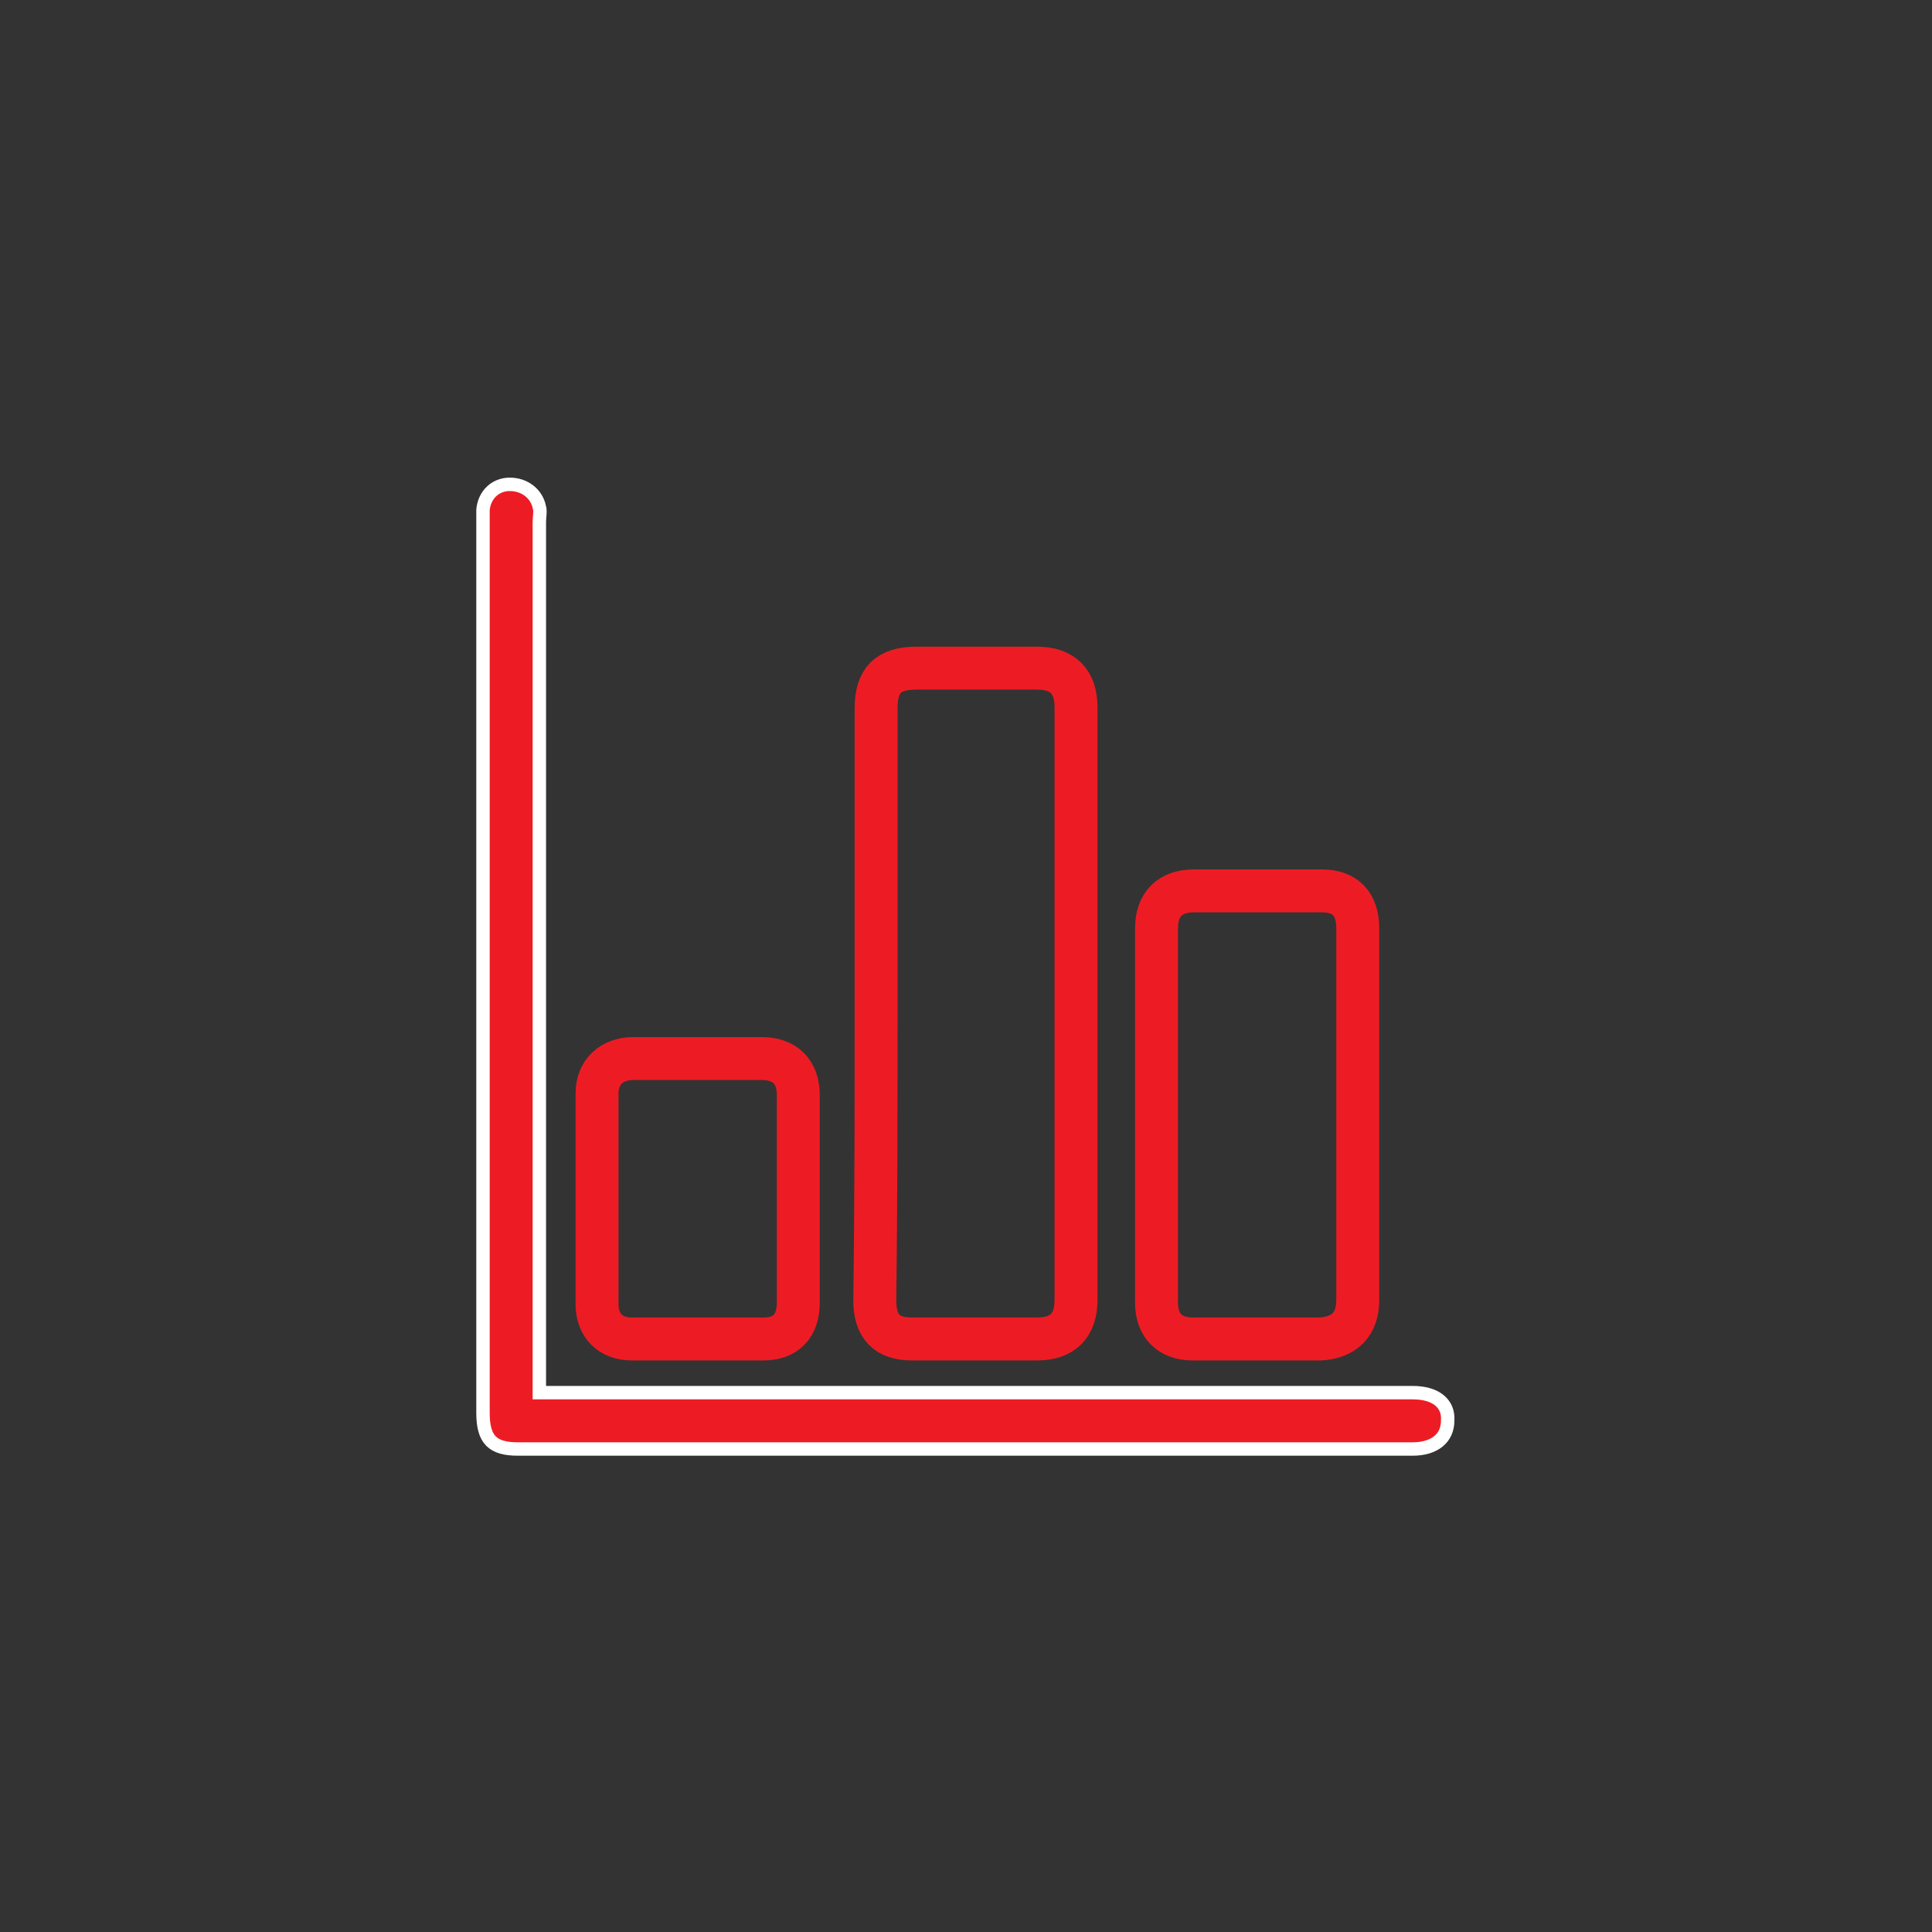
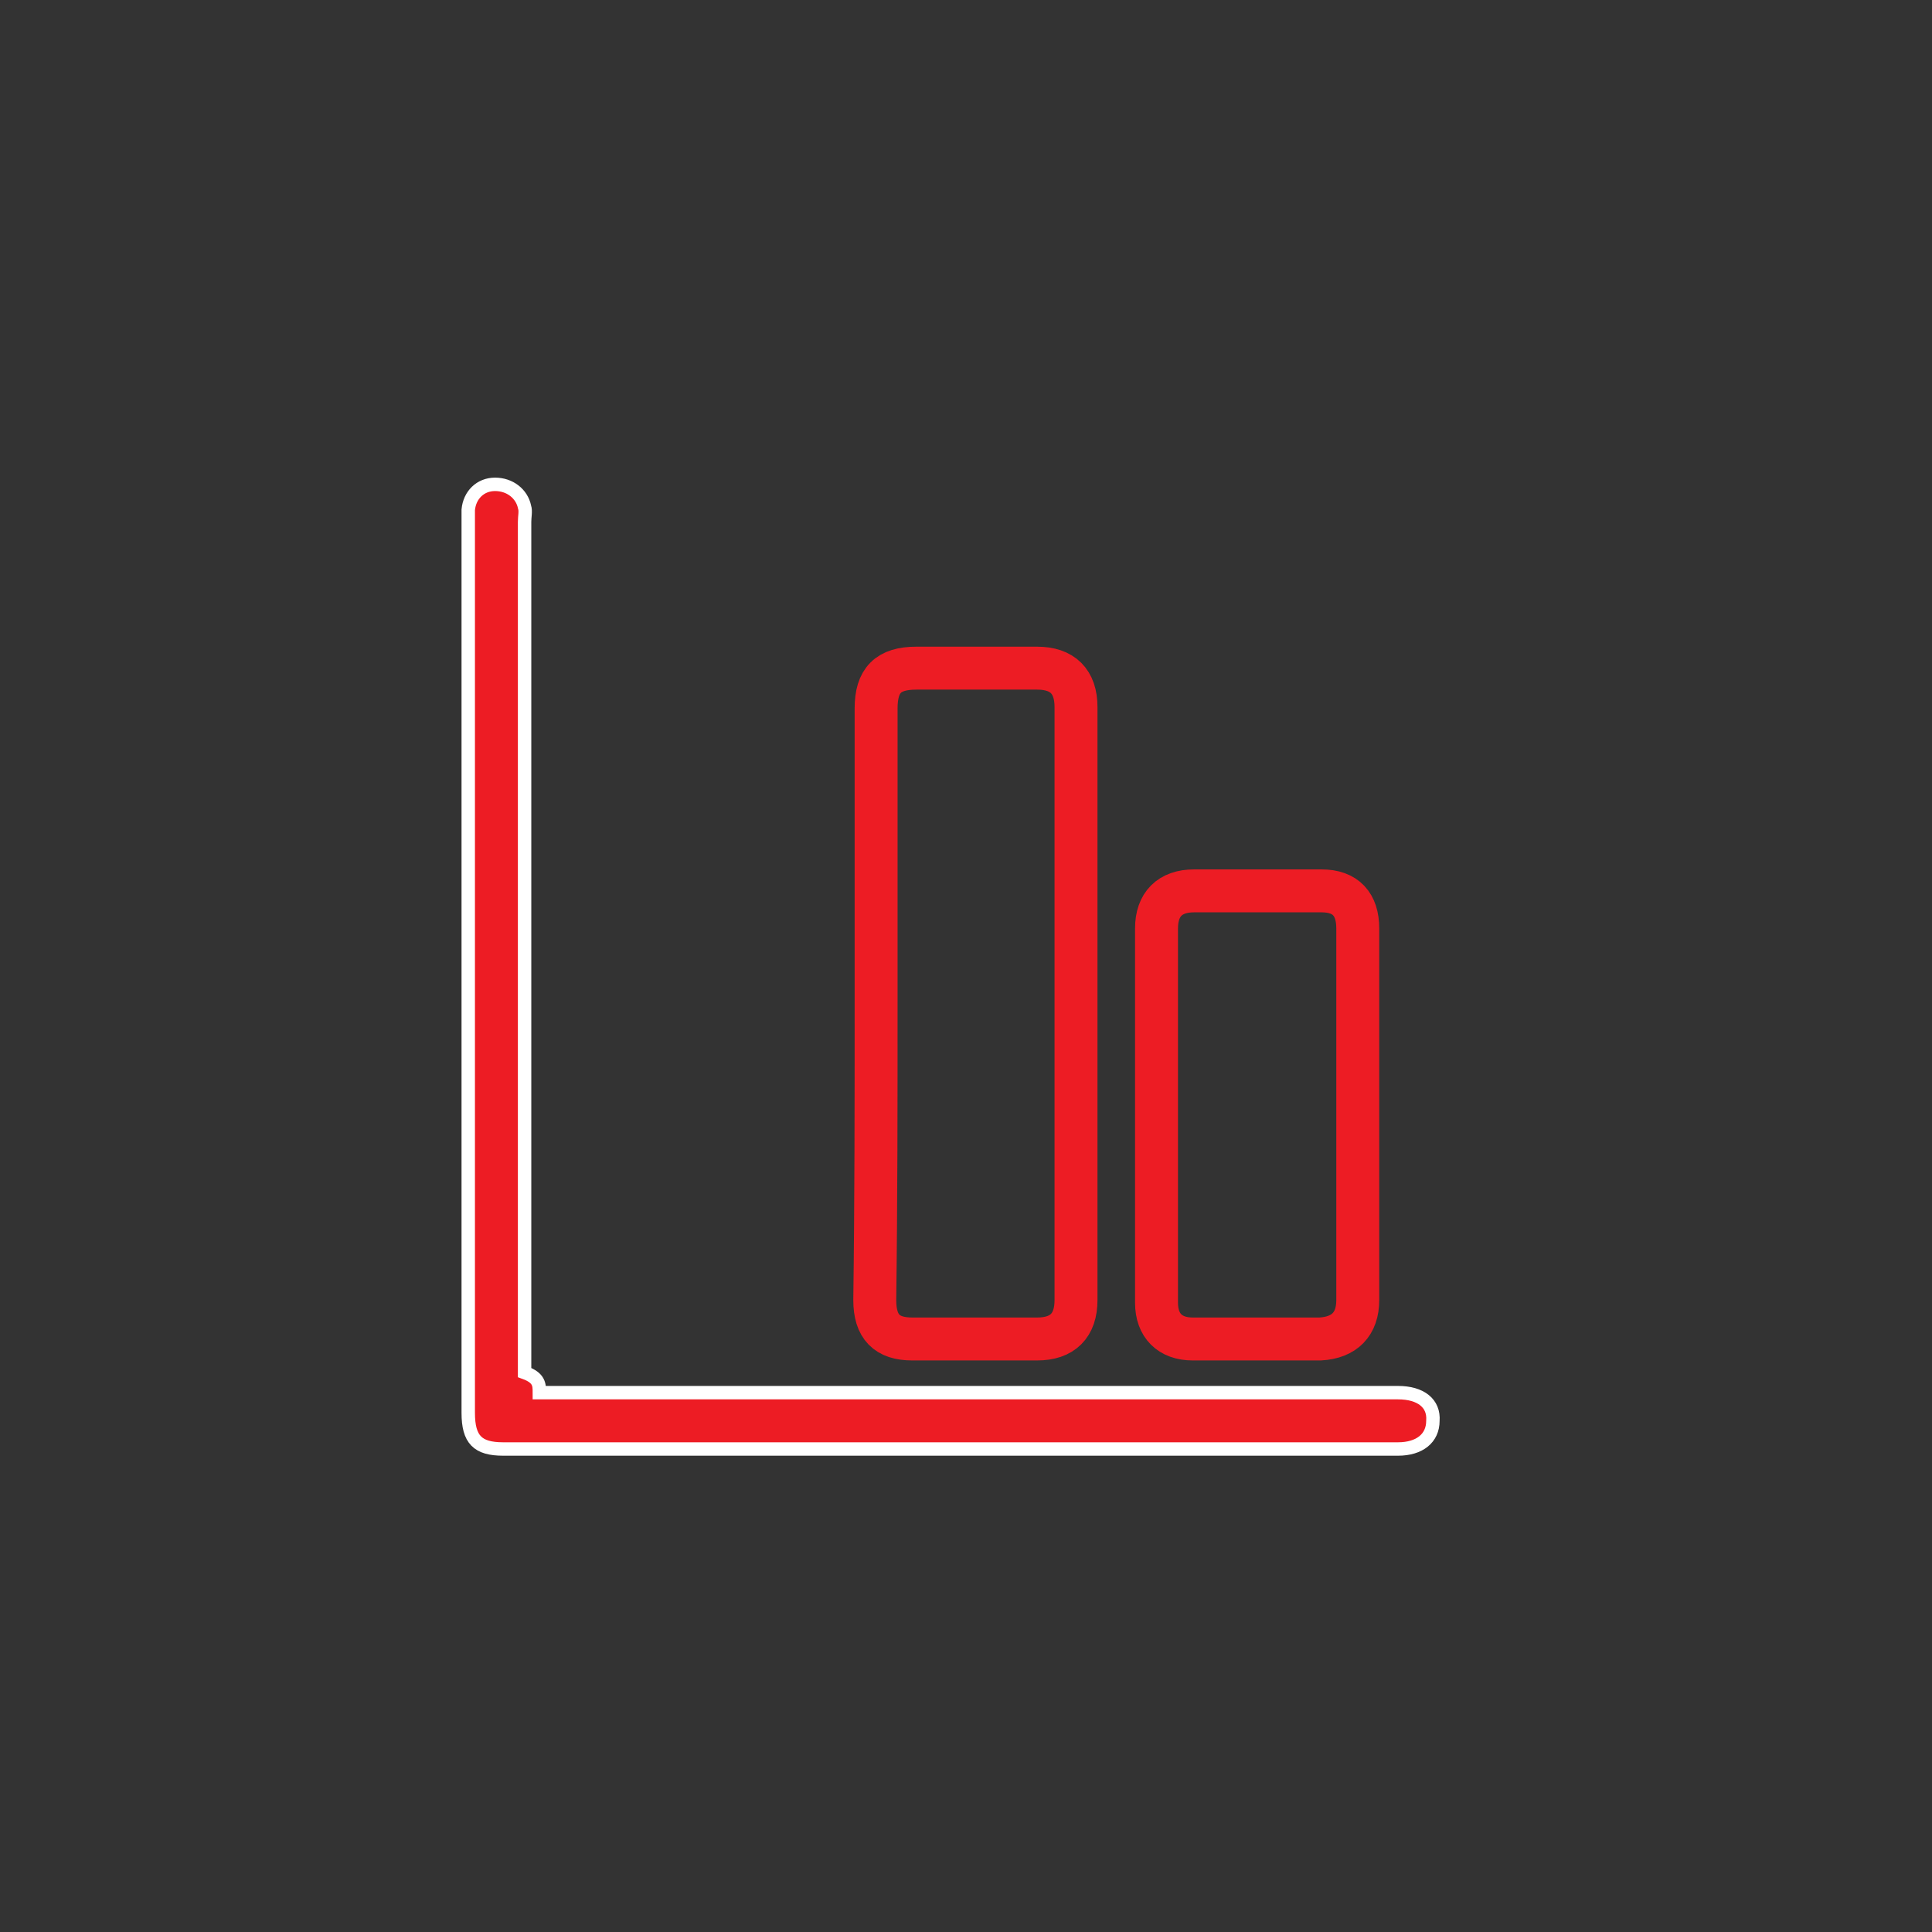
<svg xmlns="http://www.w3.org/2000/svg" version="1.1" x="0px" y="0px" viewBox="0 0 144 144" style="enable-background:new 0 0 144 144;" xml:space="preserve">
  <rect x="0" y="0" width="144" height="144" fill="#333333" stroke="none" />
  <style type="text/css">
	.st0{display:none;}
	.st1{display:inline;fill:#00AEEF;}
	.st2{fill:#EC2028;}
	.st3{fill:#ED1C24;stroke:#ED1C24;stroke-width:0.467;stroke-miterlimit:10;}
	.st4{fill:#ED1C24;stroke:#ED1C24;stroke-width:0.5;stroke-miterlimit:10;}
	.st5{fill:#ED1C24;}
	.st6{fill:#ED1C24;stroke:#ED1C24;stroke-miterlimit:10;}
	.st7{fill:#ED1C24;stroke:#ED1C24;stroke-width:0.257;stroke-miterlimit:10;}
	.st8{fill:#ED1C24;stroke:#ED1C24;stroke-width:1.5;stroke-miterlimit:10;}
	.st9{fill:#ED1C24;stroke:#ED1C24;stroke-width:0.25;stroke-miterlimit:10;}
	.st10{fill:none;stroke:#ED1C24;stroke-width:3.314;stroke-miterlimit:10;}
	.st11{fill:none;stroke:#ED1C24;stroke-width:3.2;stroke-miterlimit:10;}
	.st12{fill:#ED1C24;stroke:#FFFFFF;stroke-miterlimit:10;}
	.st13{fill:#EC2028;stroke:#ED1C24;stroke-width:0.75;stroke-miterlimit:10;}
	.st14{fill:#ED1C24;stroke:#ED1C24;stroke-width:2;stroke-miterlimit:10;}
	.st15{fill:#EC2028;stroke:#ED1C24;stroke-miterlimit:10;}
	.st16{fill:none;stroke:#ED1C24;stroke-width:3.679;stroke-miterlimit:10;}
	.st17{fill:#ED1C24;stroke:#FFFFFF;stroke-width:1.5;stroke-miterlimit:10;}
	.st18{fill:#ED1C24;stroke:#ED1C24;stroke-width:0.5;stroke-linecap:round;stroke-linejoin:round;stroke-miterlimit:10;}
	.st19{fill:#ED1C24;stroke:#ED1C24;stroke-width:2;stroke-linecap:round;stroke-linejoin:round;stroke-miterlimit:10;}
</style>
  <g id="Layer_2" class="st0">
</g>
  <g id="Layer_1">
    <g>
      <path class="st11" d="M65.3,74.7c0-7.3,0-14.6,0-21.9c0-2.1,0.9-3,3-3c3,0,6,0,9,0c1.9,0,2.9,1,2.9,2.9c0,14.7,0,29.5,0,44.2    c0,1.9-1,2.9-2.9,2.9c-3.1,0-6.2,0-9.3,0c-1.9,0-2.8-0.9-2.8-2.9C65.3,89.5,65.3,82.1,65.3,74.7z" />
-       <path class="st12" d="M40.2,103.8c0.5,0,0.8,0,1.1,0c21.3,0,42.6,0,63.9,0c0,0,0.1,0,0.1,0c1.7,0,2.7,0.8,2.6,2.1    c0,1.3-1,2.1-2.6,2.1c-12.1,0-24.2,0-36.4,0c-10.1,0-20.2,0-30.3,0c-1.9,0-2.6-0.7-2.6-2.7c0-22.1,0-44.1,0-66.2    c0-0.4,0-0.7,0-1.1c0.1-1.1,0.9-1.9,2-1.9c1.1,0,2,0.7,2.2,1.7c0.1,0.3,0,0.7,0,1.1c0,21.1,0,42.3,0,63.4    C40.2,102.7,40.2,103.2,40.2,103.8z" />
+       <path class="st12" d="M40.2,103.8c21.3,0,42.6,0,63.9,0c0,0,0.1,0,0.1,0c1.7,0,2.7,0.8,2.6,2.1    c0,1.3-1,2.1-2.6,2.1c-12.1,0-24.2,0-36.4,0c-10.1,0-20.2,0-30.3,0c-1.9,0-2.6-0.7-2.6-2.7c0-22.1,0-44.1,0-66.2    c0-0.4,0-0.7,0-1.1c0.1-1.1,0.9-1.9,2-1.9c1.1,0,2,0.7,2.2,1.7c0.1,0.3,0,0.7,0,1.1c0,21.1,0,42.3,0,63.4    C40.2,102.7,40.2,103.2,40.2,103.8z" />
      <path class="st11" d="M101.2,83c0,4.6,0,9.3,0,13.9c0,1.8-1,2.8-2.8,2.9c-3.2,0-6.3,0-9.5,0c-1.7,0-2.7-1-2.7-2.7    c0-9.3,0-18.6,0-27.9c0-1.8,1-2.8,2.8-2.8c3.2,0,6.3,0,9.5,0c1.8,0,2.7,1,2.7,2.8C101.2,73.9,101.2,78.5,101.2,83z" />
-       <path class="st11" d="M59.5,89.4c0,2.6,0,5.1,0,7.7c0,1.7-0.9,2.7-2.6,2.7c-3.3,0-6.5,0-9.8,0c-1.6,0-2.6-1-2.6-2.6    c0-5.2,0-10.4,0-15.7c0-1.6,1.1-2.6,2.7-2.6c3.2,0,6.4,0,9.6,0c1.7,0,2.7,1,2.7,2.7C59.5,84.2,59.5,86.8,59.5,89.4    C59.5,89.4,59.5,89.4,59.5,89.4z" />
    </g>
  </g>
</svg>